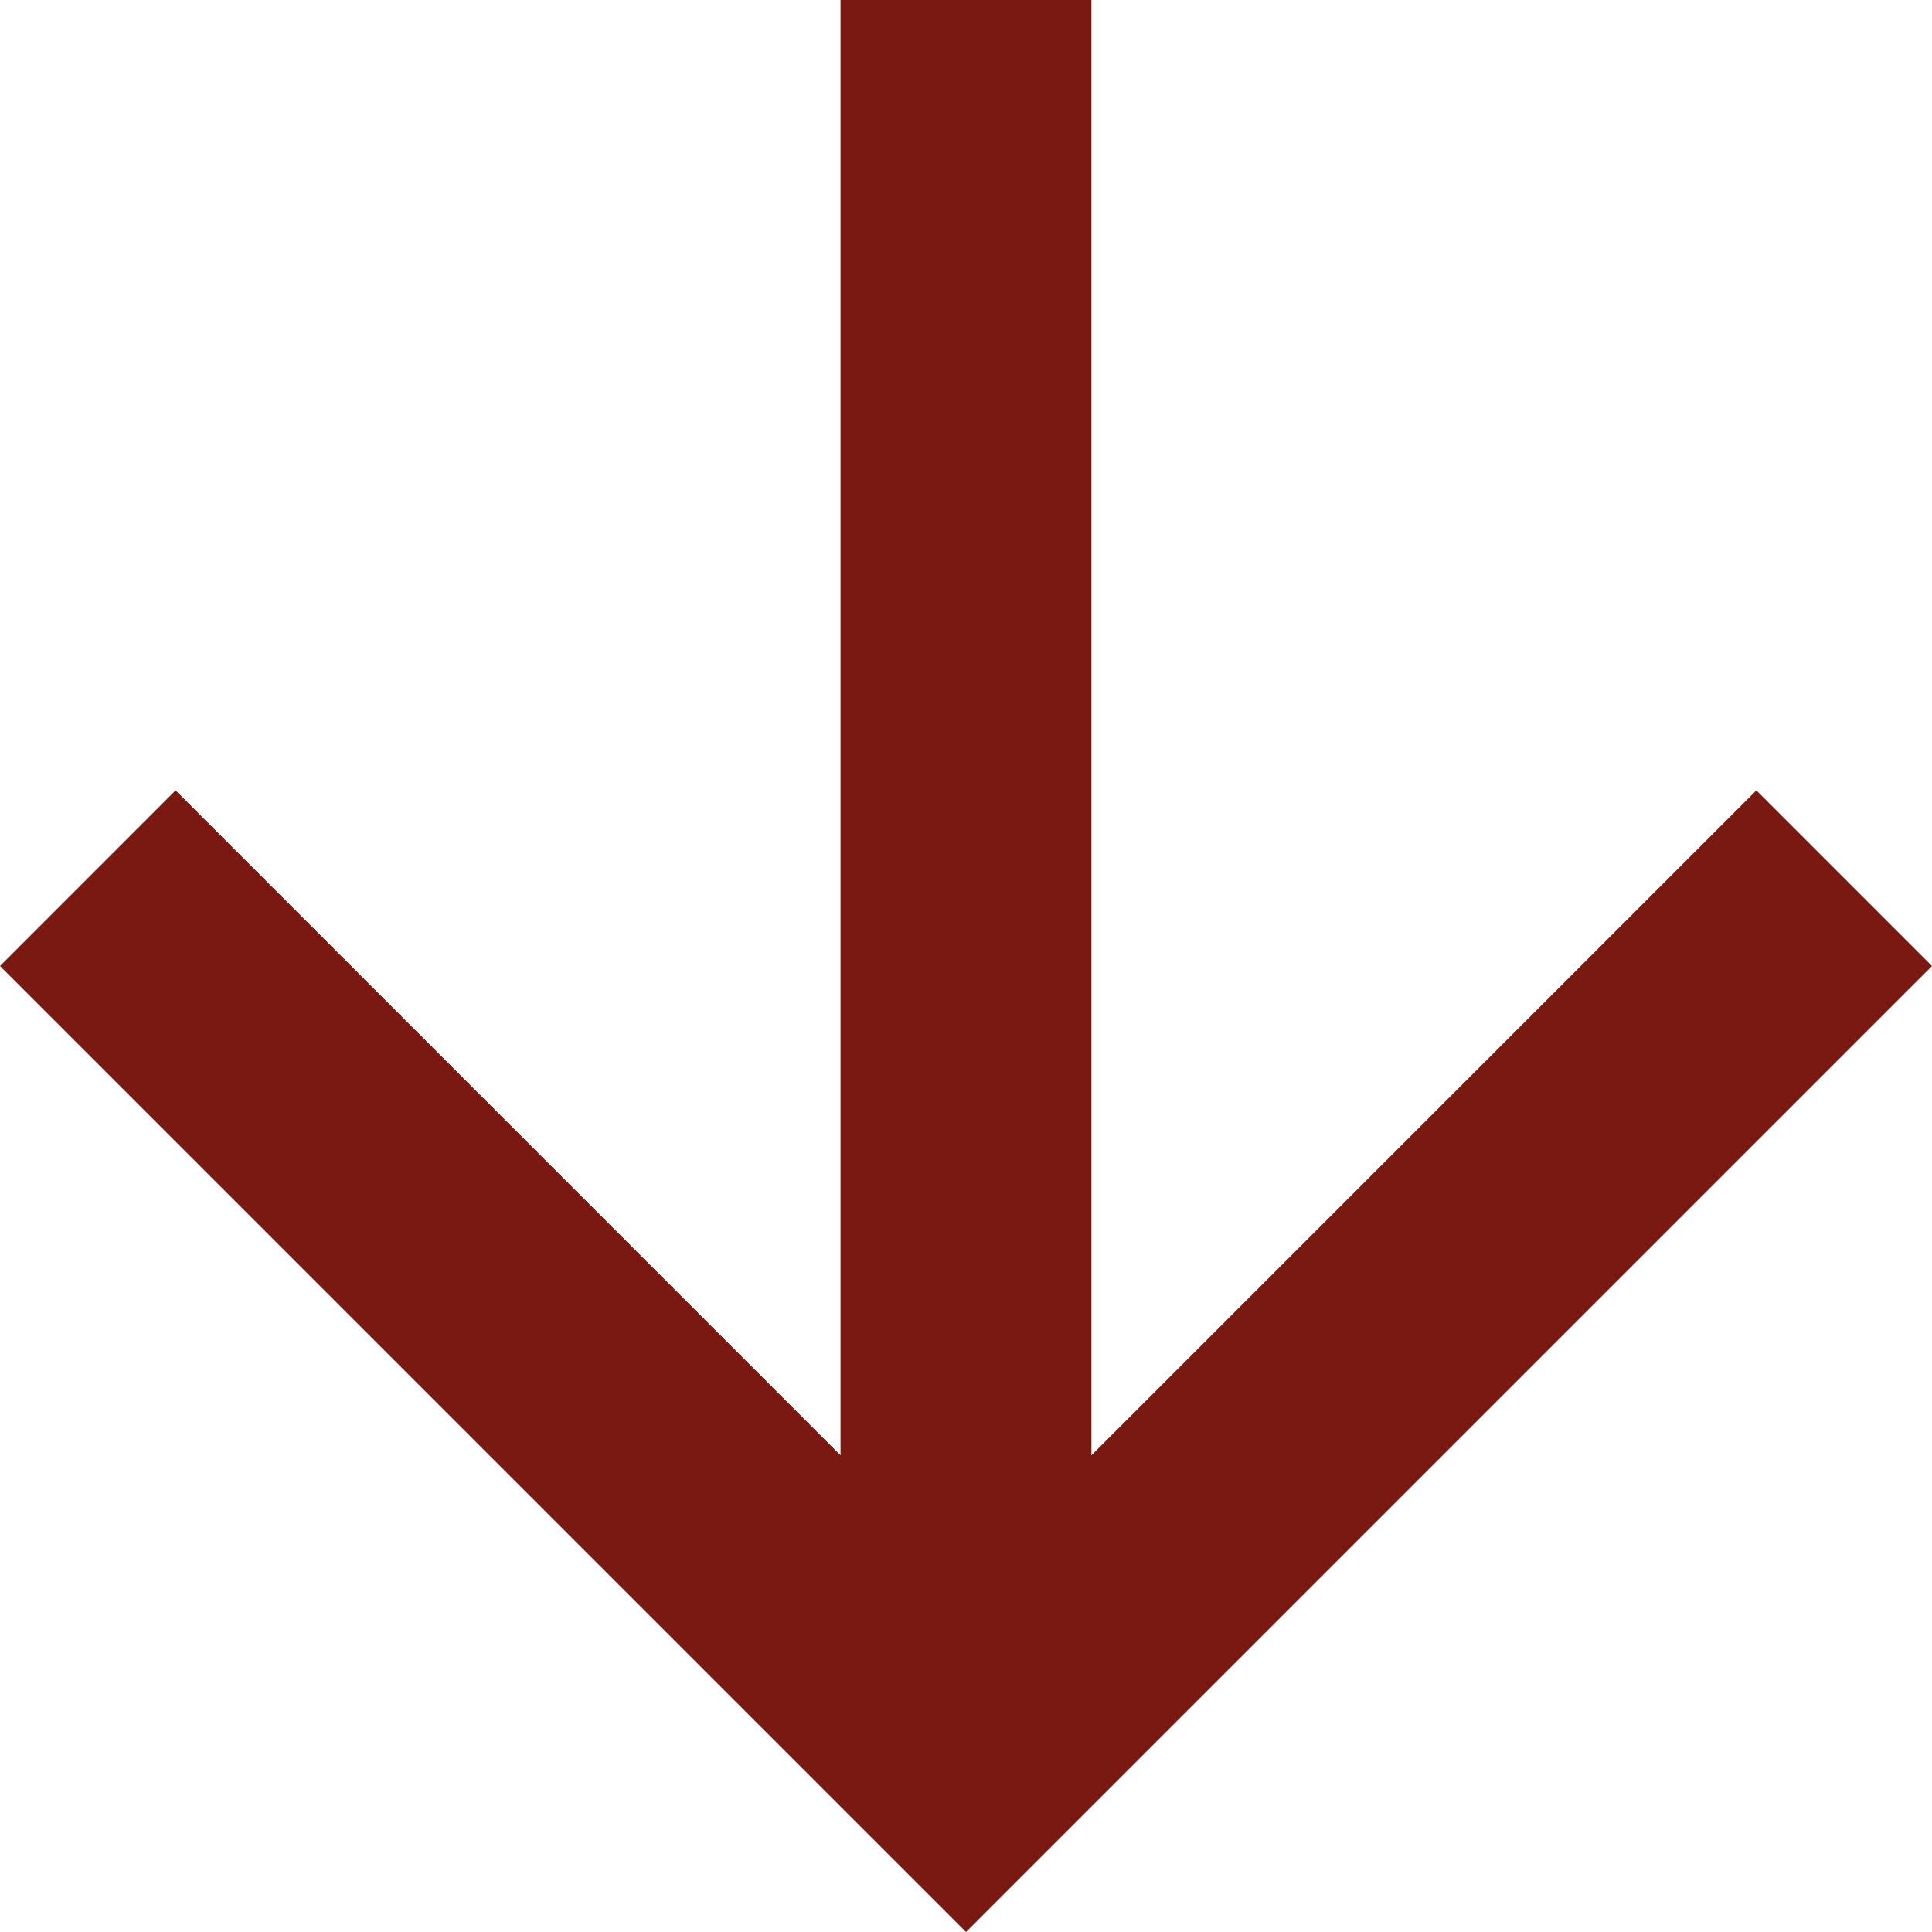
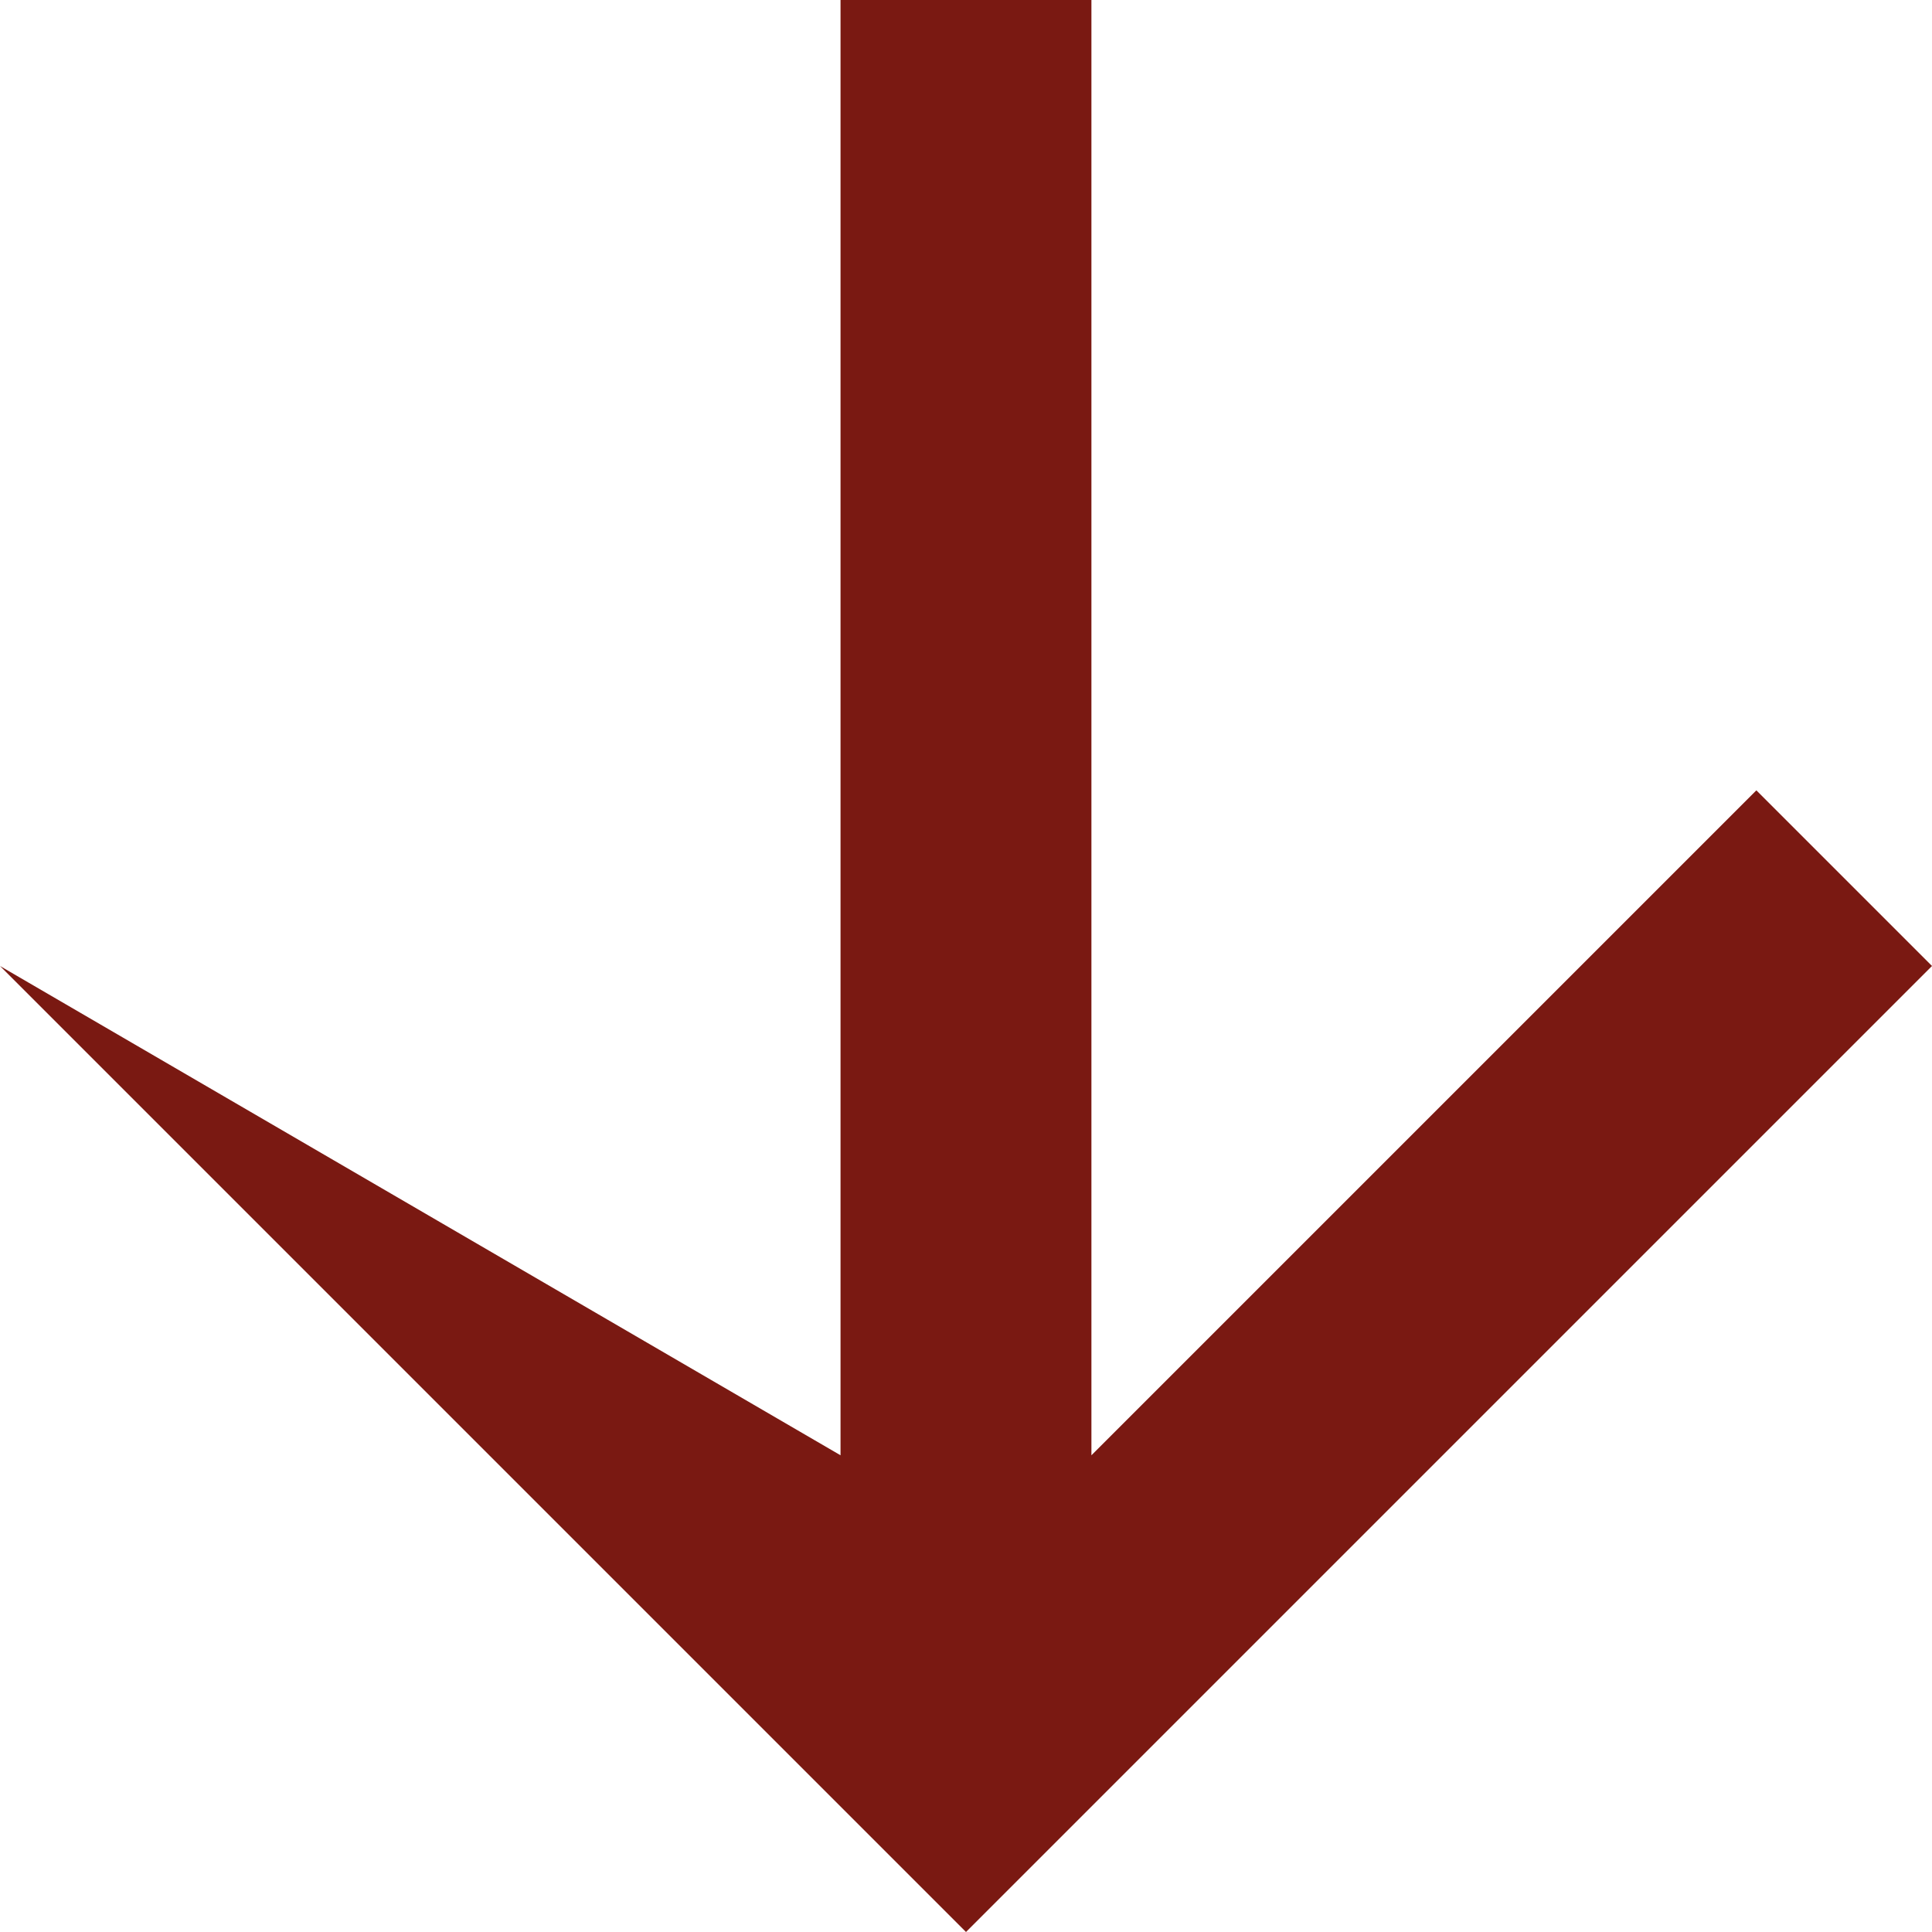
<svg xmlns="http://www.w3.org/2000/svg" width="36" height="36" viewBox="0 0 36 36">
  <g id="Forward_arrow" data-name="Forward arrow" transform="translate(36) rotate(90)">
-     <path id="Path_10" data-name="Path 10" d="M18,0,14.727,3.273l12.39,12.39H0v4.675H27.117l-12.39,12.39L18,36,36,18Z" fill="#7a1912" />
+     <path id="Path_10" data-name="Path 10" d="M18,0,14.727,3.273l12.39,12.39H0v4.675H27.117L18,36,36,18Z" fill="#7a1912" />
  </g>
</svg>